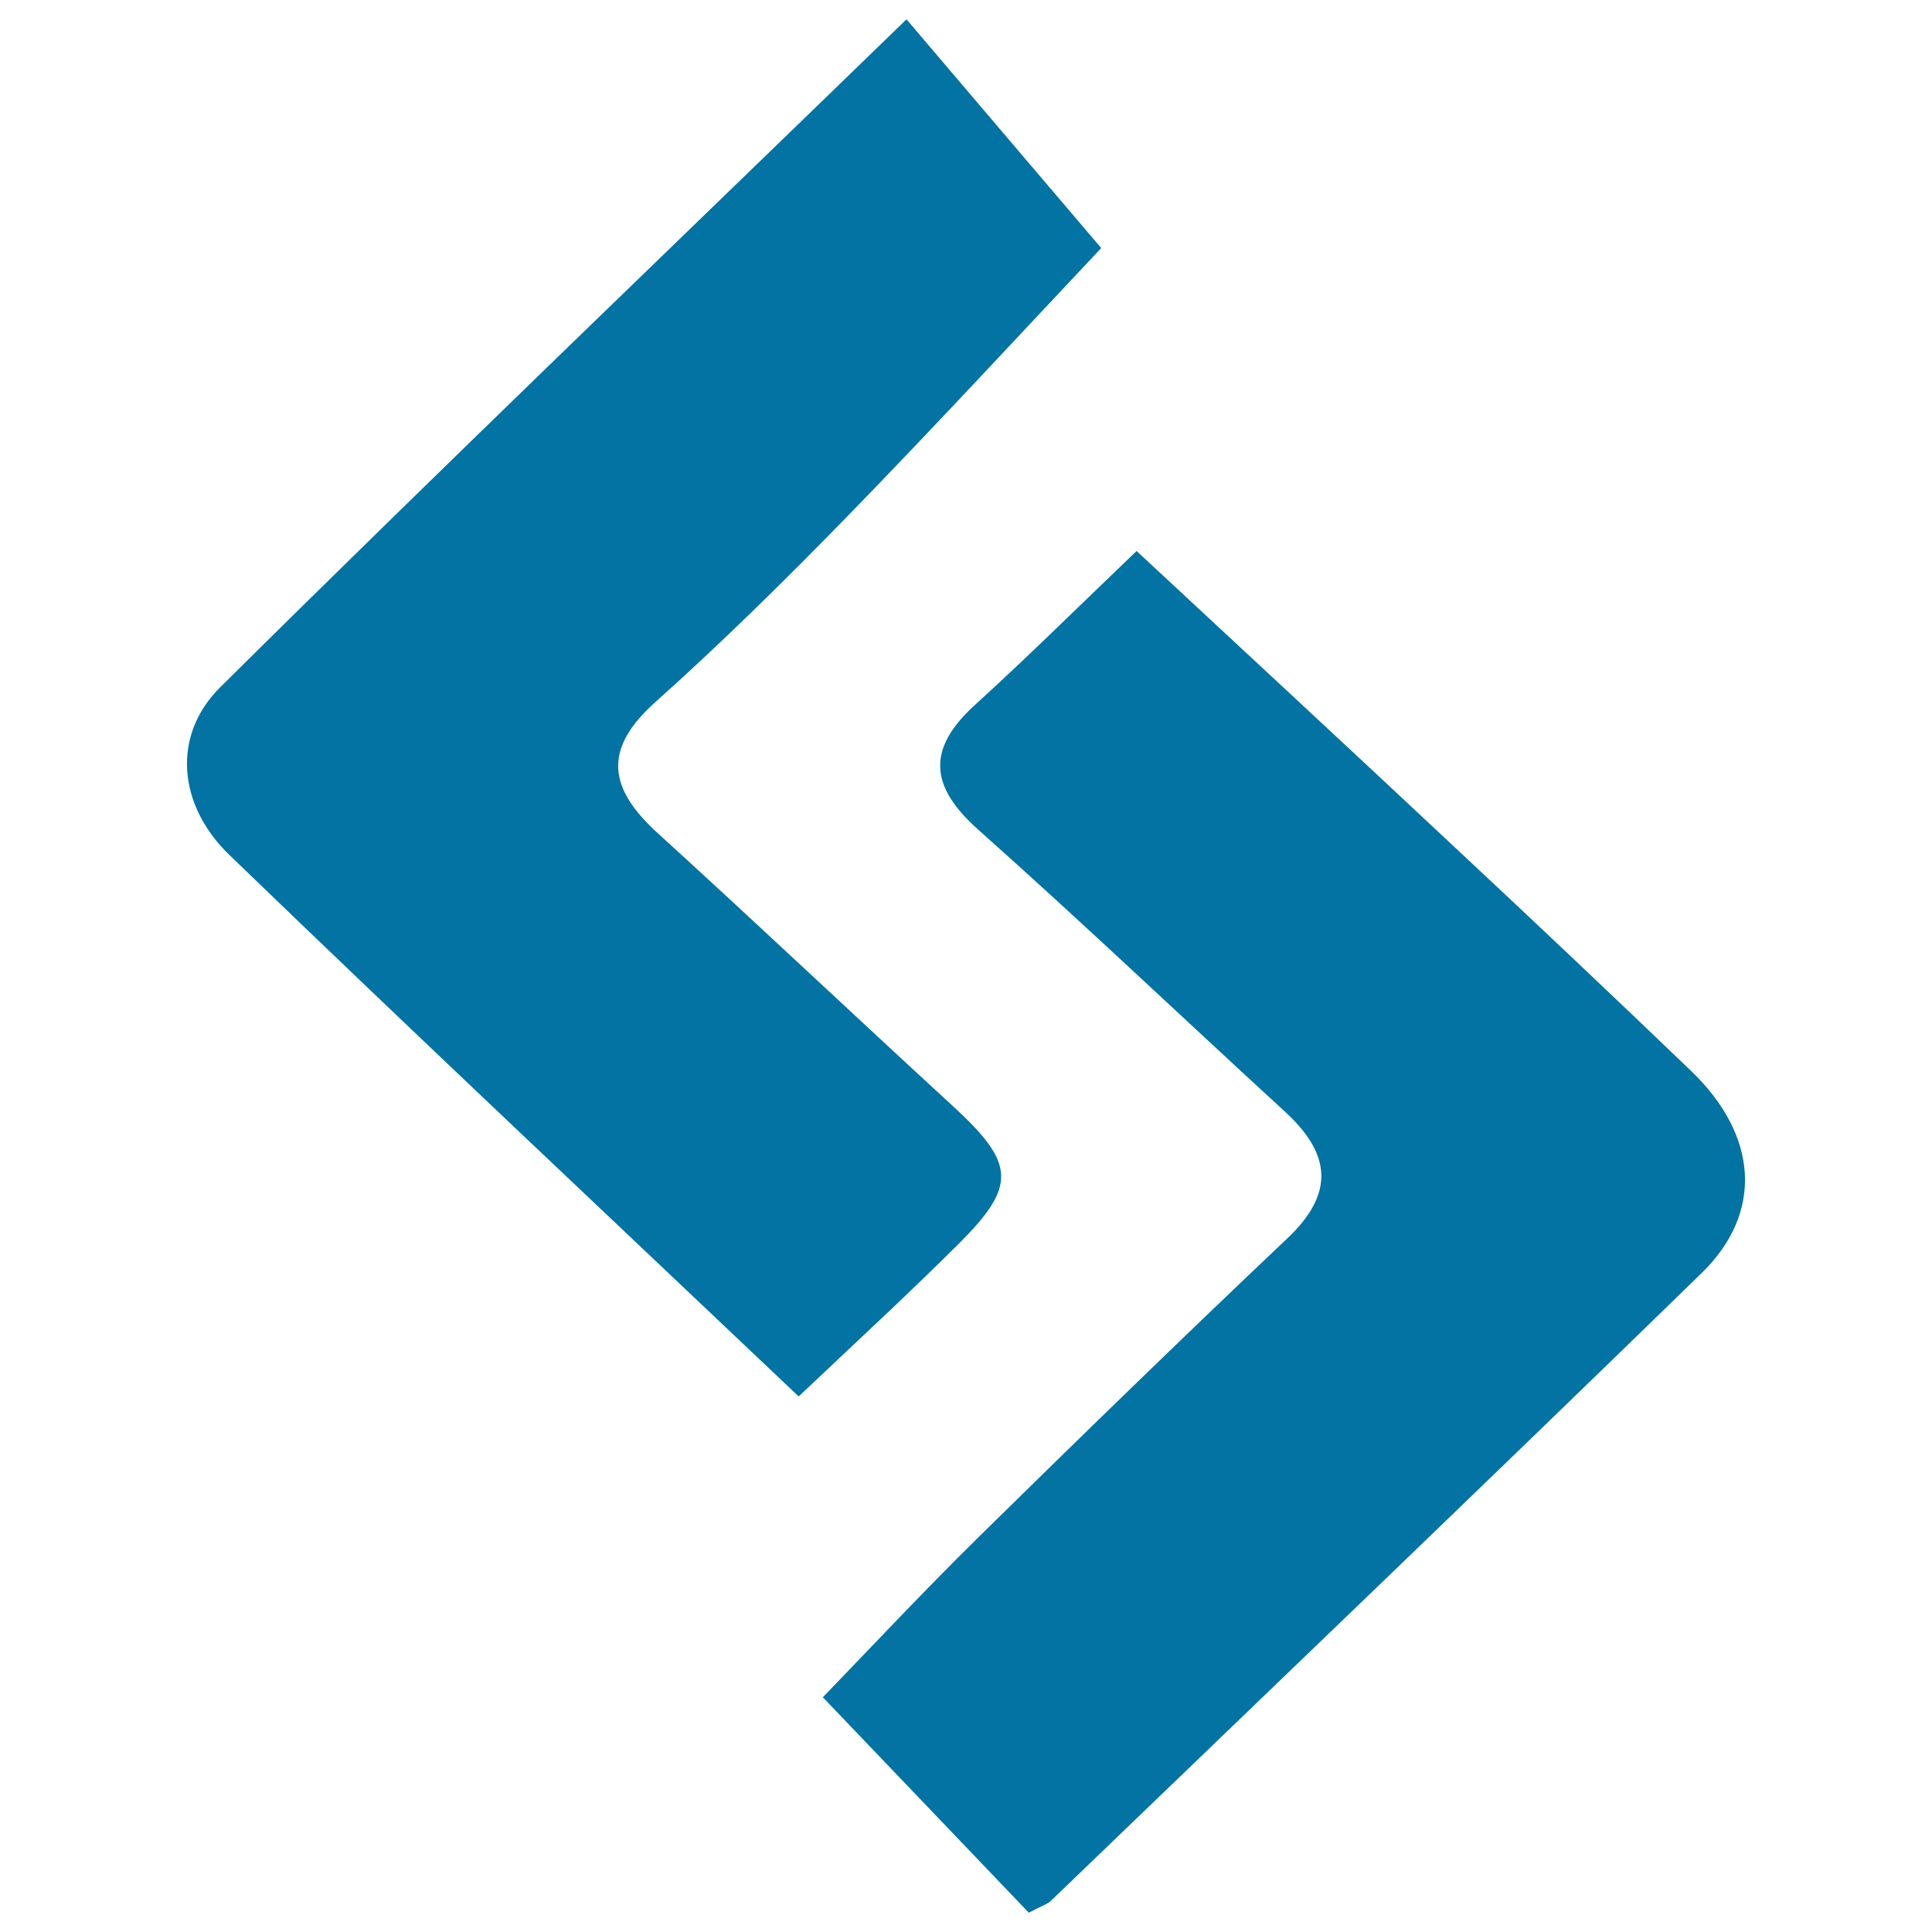
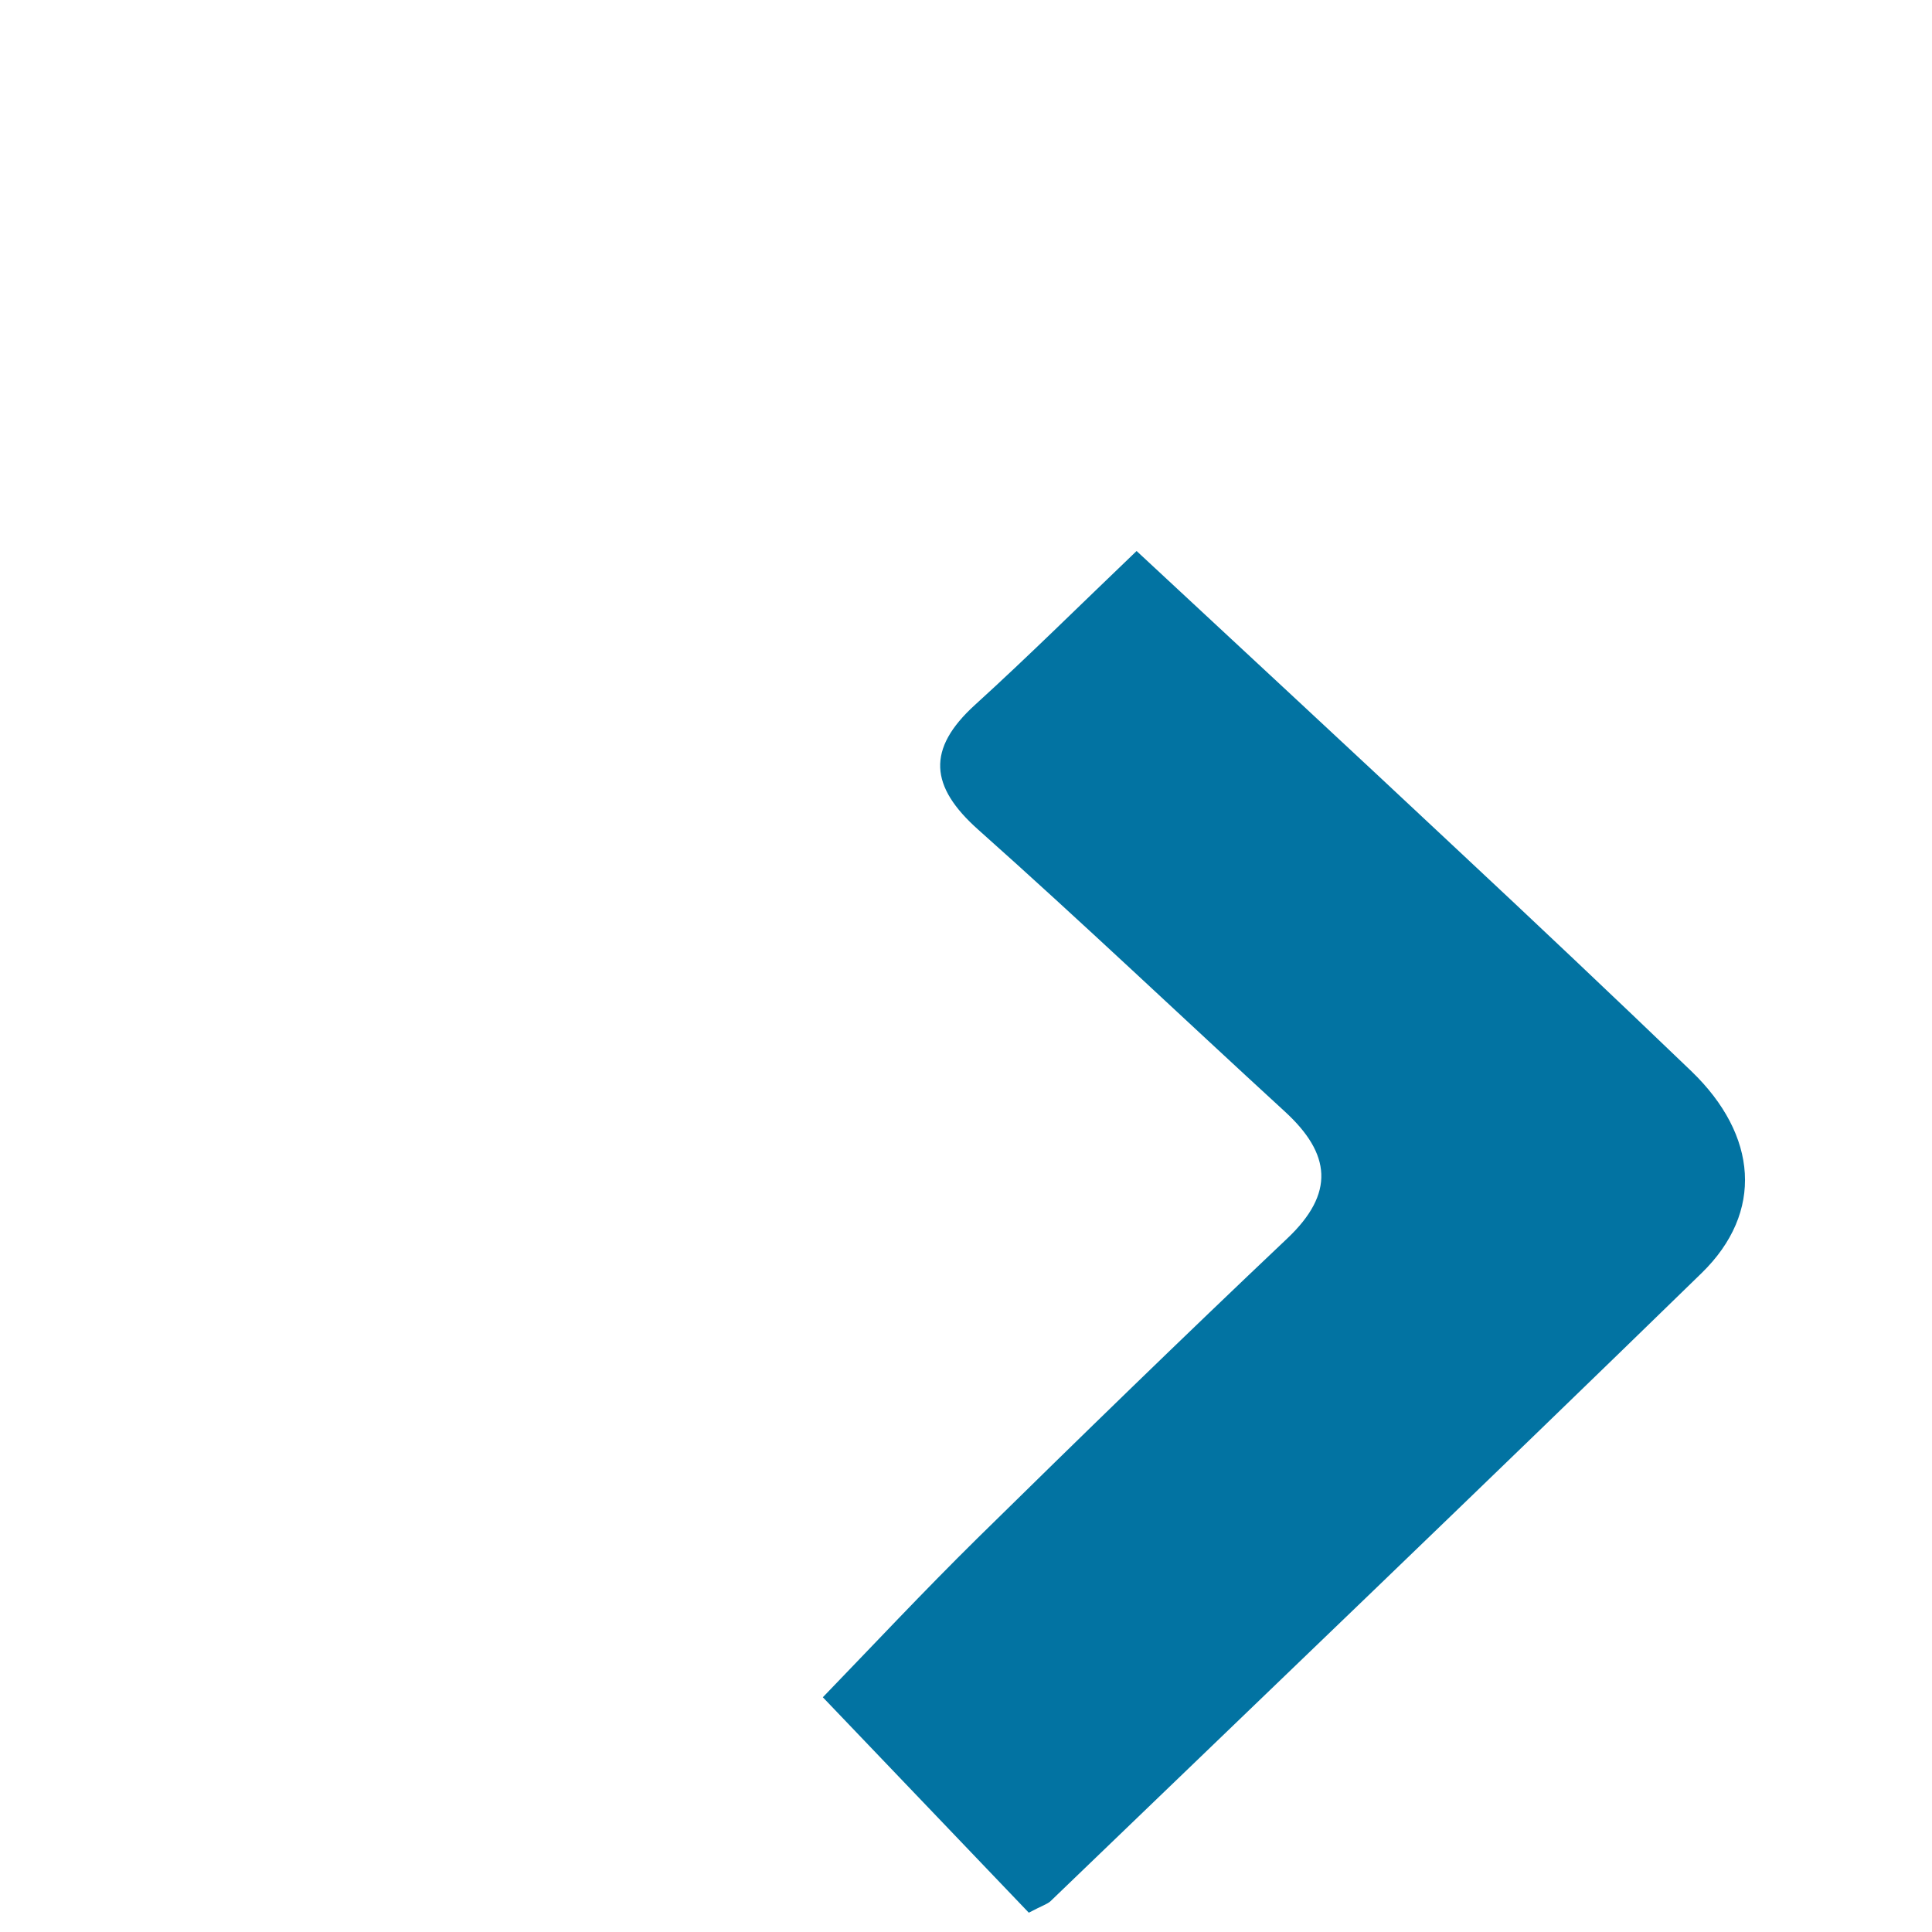
<svg xmlns="http://www.w3.org/2000/svg" viewBox="0 0 1000 1000" style="fill:#0273a2">
  <title>Sitepoint SVG icon</title>
  <g>
    <g>
-       <path d="M493,572.3c-51-46.8-101.3-94.4-152.5-141c-25-22.7-29.1-43-1.5-67.7c35-31.3,68.5-64.4,101.3-98.1c46.2-47.5,91.1-96.2,129.7-137.1C538.5,91.4,504.9,52,469.2,10C347.5,128.1,229.8,240.9,114,355.7c-25.2,25-22,61,4.7,86.8c96.9,93.6,195.1,185.8,294.7,280.3c28.8-27.3,56-52.3,82.1-78.3C526.7,613.6,525.6,602.3,493,572.3z" />
      <path d="M754,439.5c-54.7-51.3-109.8-102.3-165.7-154.3c-29.9,28.6-56.2,54.7-83.6,79.6c-25.2,22.9-23.5,42.3,1.7,64.7c53.6,47.7,105.7,97.3,158.6,145.8c23.9,21.9,26.1,42.3,1.2,65.8c-54,51.1-107.3,103-160.3,155.1c-27.9,27.5-54.7,56.1-80,82.3c35.9,37.5,70.9,74.2,106.6,111.5c7-3.7,9.6-4.4,11.3-6c112.5-108.3,225.2-216.2,337-325.1c32.2-31.4,29.1-71.3-5.4-104.5C835.2,515.8,794.7,477.5,754,439.5z" />
    </g>
  </g>
</svg>